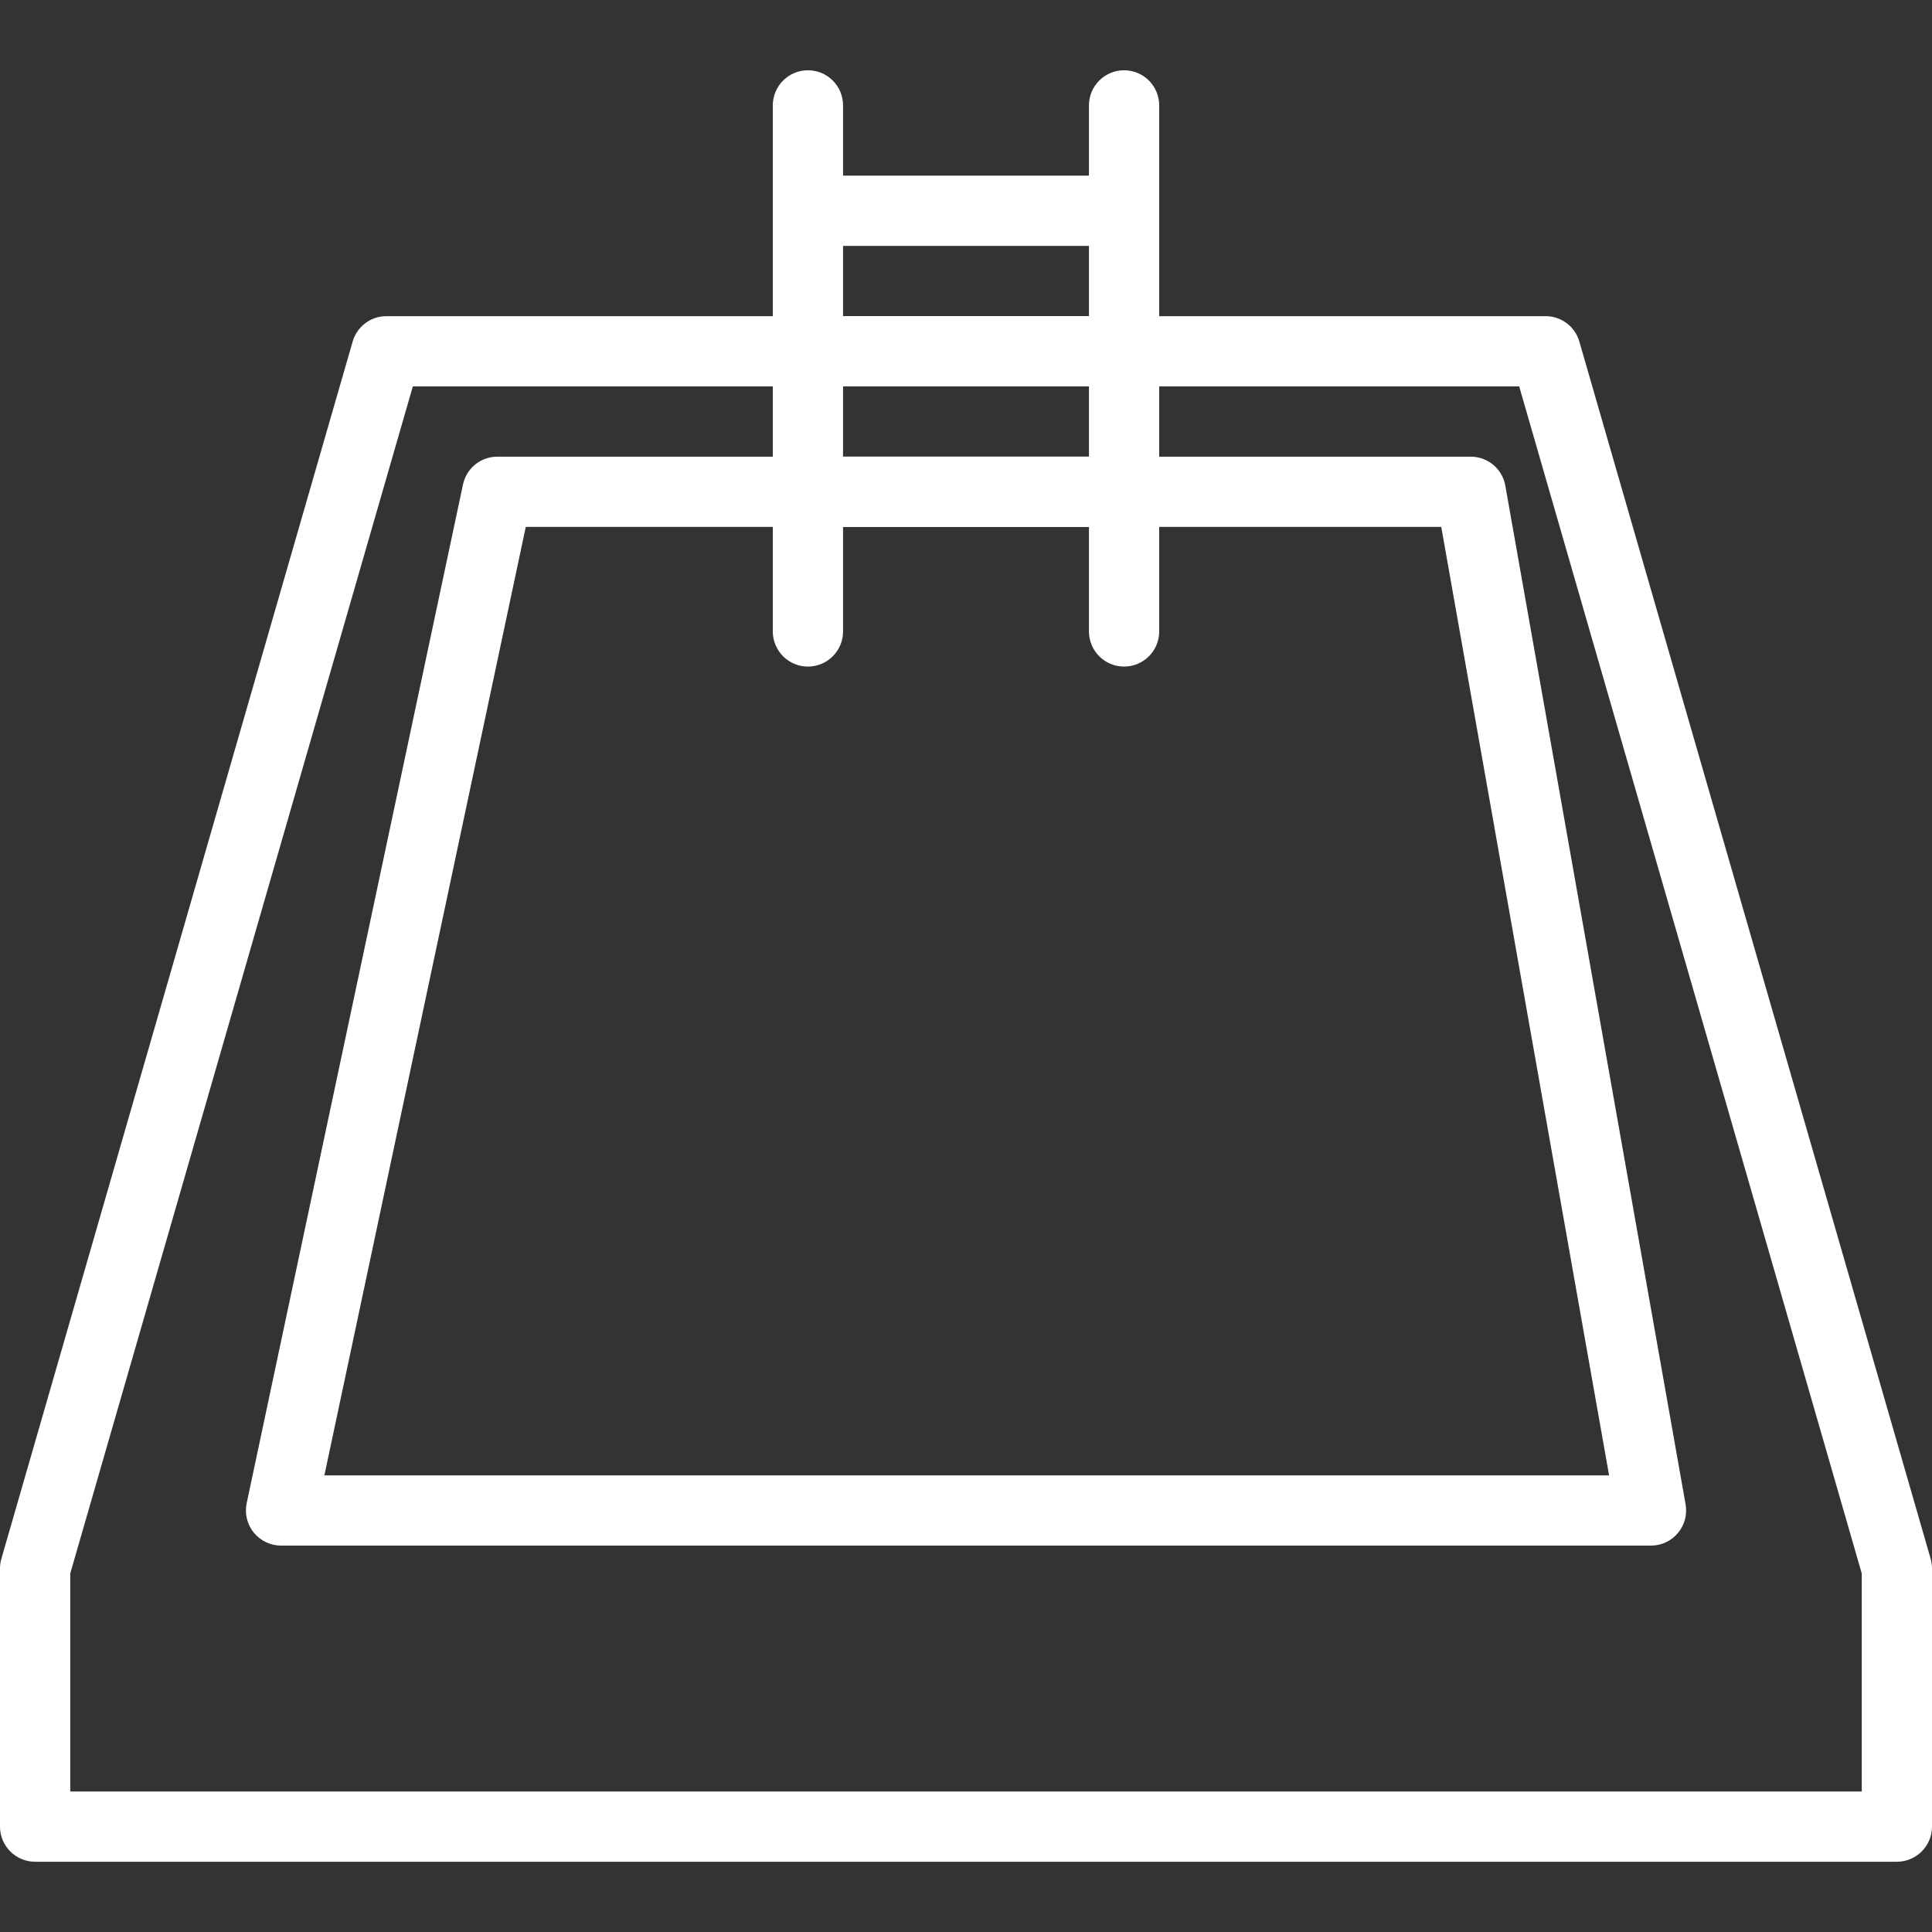
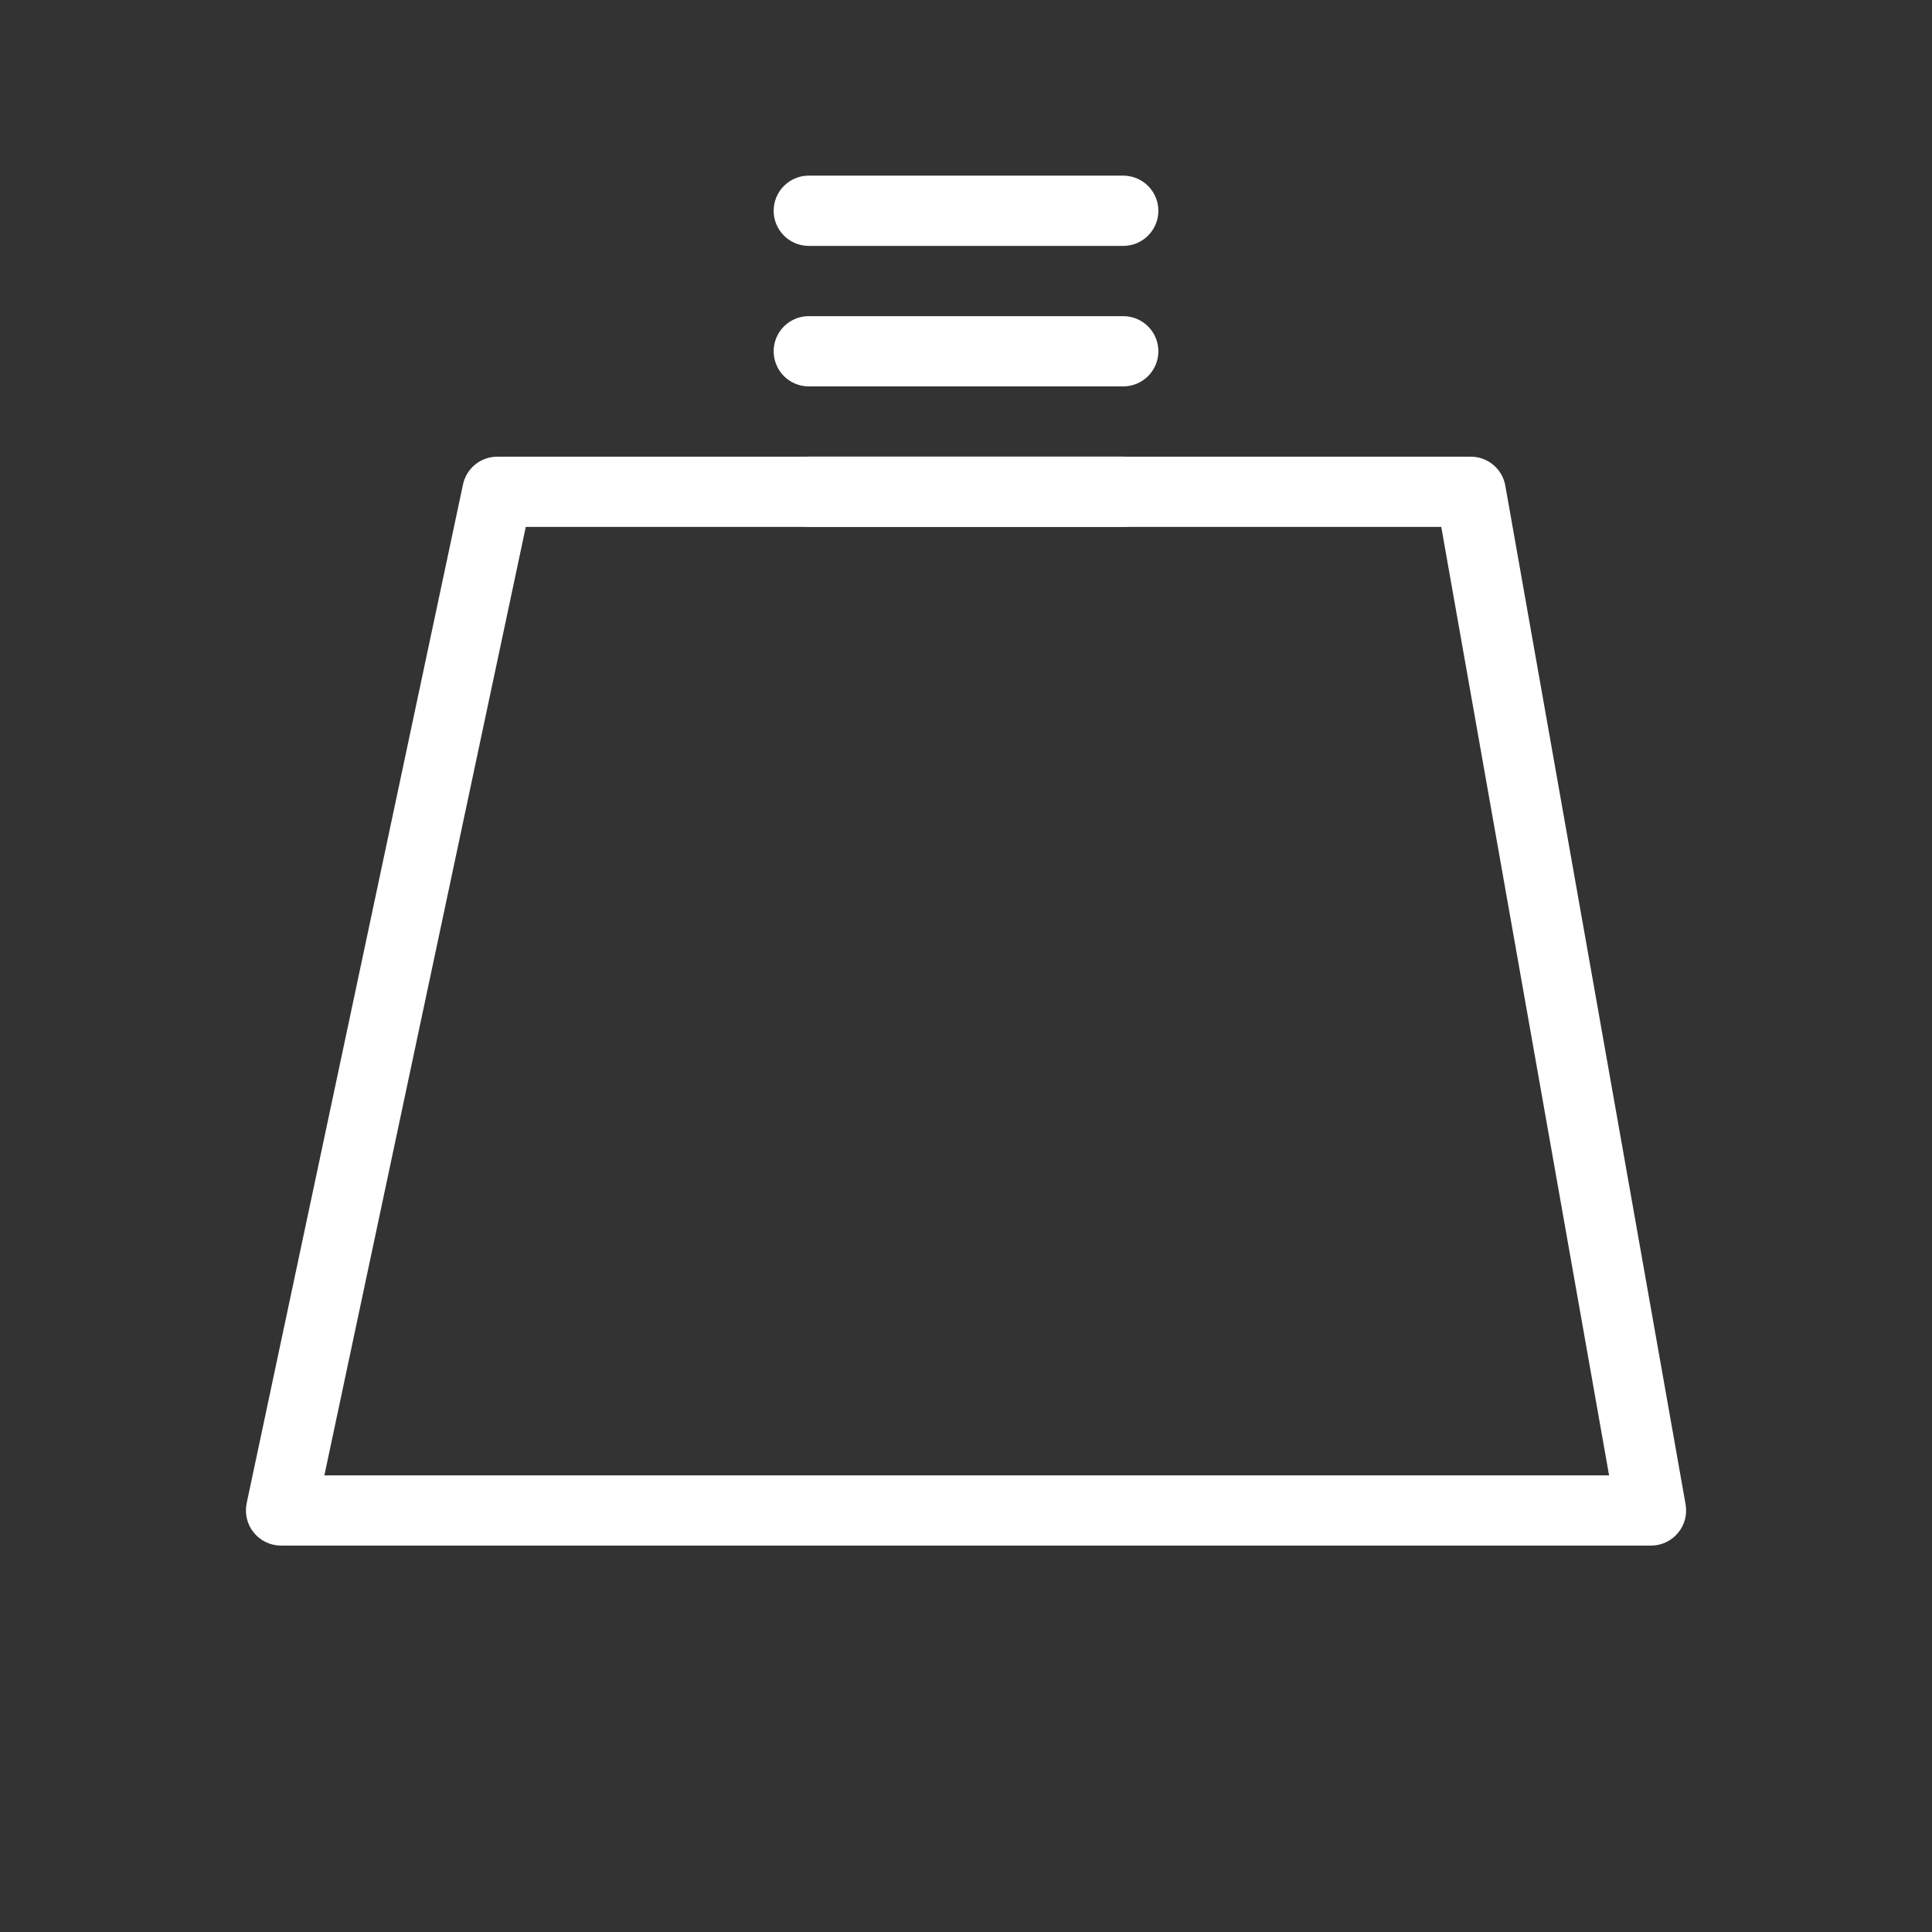
<svg xmlns="http://www.w3.org/2000/svg" width="100" height="100" viewBox="0 0 100 100" fill="none">
  <rect x="0" y="0" width="100" height="100" fill="#333333" stroke="none" />
  <g clip-path="url(#clip0_9_51)">
-     <path d="M99.929 80.677L81.746 17.677C81.637 17.299 81.408 16.965 81.093 16.729C80.778 16.492 80.394 16.364 80 16.364H20C19.606 16.364 19.223 16.492 18.907 16.729C18.592 16.965 18.363 17.299 18.254 17.677L0.072 80.677C0.024 80.841 -0 81.011 4.73676e-06 81.182V94.545C0 95.028 0.192 95.49 0.533 95.831C0.874 96.172 1.336 96.363 1.818 96.364H98.182C98.664 96.363 99.126 96.172 99.467 95.831C99.808 95.49 100 95.028 100 94.545V81.182C100 81.011 99.975 80.841 99.929 80.677ZM96.364 92.727H3.637V81.439L21.368 20H78.633L96.364 81.44V92.727Z" fill="white" />
-     <path d="M41.818 3.637C41.336 3.637 40.874 3.828 40.533 4.169C40.192 4.51 40.001 4.972 40 5.455V32.727C40.012 33.202 40.209 33.653 40.548 33.985C40.888 34.316 41.344 34.502 41.818 34.502C42.293 34.502 42.749 34.316 43.089 33.985C43.428 33.653 43.625 33.202 43.636 32.727V5.455C43.636 4.972 43.445 4.51 43.104 4.169C42.763 3.828 42.301 3.637 41.818 3.637ZM58.182 3.637C57.7 3.637 57.238 3.828 56.897 4.169C56.556 4.51 56.364 4.972 56.364 5.455V32.727C56.376 33.202 56.572 33.653 56.912 33.985C57.252 34.316 57.707 34.502 58.182 34.502C58.657 34.502 59.113 34.316 59.452 33.985C59.792 33.653 59.989 33.202 60 32.727V5.455C60 4.972 59.808 4.51 59.468 4.169C59.127 3.828 58.664 3.637 58.182 3.637Z" fill="white" />
    <path d="M58.182 9.091H41.818C41.344 9.103 40.893 9.299 40.561 9.639C40.23 9.979 40.044 10.434 40.044 10.909C40.044 11.384 40.23 11.84 40.561 12.179C40.893 12.519 41.344 12.716 41.818 12.727H58.182C58.657 12.716 59.108 12.519 59.439 12.179C59.771 11.84 59.957 11.384 59.957 10.909C59.957 10.434 59.771 9.979 59.439 9.639C59.108 9.299 58.657 9.103 58.182 9.091ZM58.182 16.364H41.818C41.344 16.375 40.893 16.572 40.561 16.911C40.23 17.251 40.044 17.707 40.044 18.182C40.044 18.656 40.23 19.112 40.561 19.452C40.893 19.792 41.344 19.988 41.818 20H58.182C58.657 19.988 59.108 19.792 59.439 19.452C59.771 19.112 59.957 18.656 59.957 18.182C59.957 17.707 59.771 17.251 59.439 16.911C59.108 16.572 58.657 16.375 58.182 16.364ZM58.182 23.636H41.818C41.344 23.648 40.893 23.844 40.561 24.184C40.23 24.524 40.044 24.98 40.044 25.454C40.044 25.929 40.23 26.385 40.561 26.724C40.893 27.064 41.344 27.261 41.818 27.272H58.182C58.657 27.261 59.108 27.064 59.439 26.724C59.771 26.385 59.957 25.929 59.957 25.454C59.957 24.98 59.771 24.524 59.439 24.184C59.108 23.844 58.657 23.648 58.182 23.636Z" fill="white" />
    <path d="M87.246 77.865L77.915 25.138C77.841 24.717 77.621 24.336 77.294 24.062C76.966 23.787 76.553 23.637 76.126 23.637H25.743C25.326 23.637 24.922 23.779 24.598 24.041C24.274 24.304 24.05 24.669 23.964 25.077L12.768 77.804C12.712 78.069 12.716 78.343 12.779 78.606C12.842 78.869 12.963 79.115 13.134 79.325C13.304 79.536 13.519 79.705 13.764 79.822C14.008 79.939 14.275 79.999 14.546 80H85.455C85.721 80 85.983 79.942 86.224 79.83C86.464 79.717 86.677 79.554 86.848 79.35C87.019 79.147 87.143 78.909 87.212 78.652C87.28 78.395 87.292 78.127 87.246 77.865ZM16.79 76.364L27.214 27.273H74.599L83.286 76.364H16.79Z" fill="white" />
  </g>
  <defs>
    <clipPath id="clip0_9_51">
      <rect width="100" height="100" fill="white" />
    </clipPath>
  </defs>
</svg>